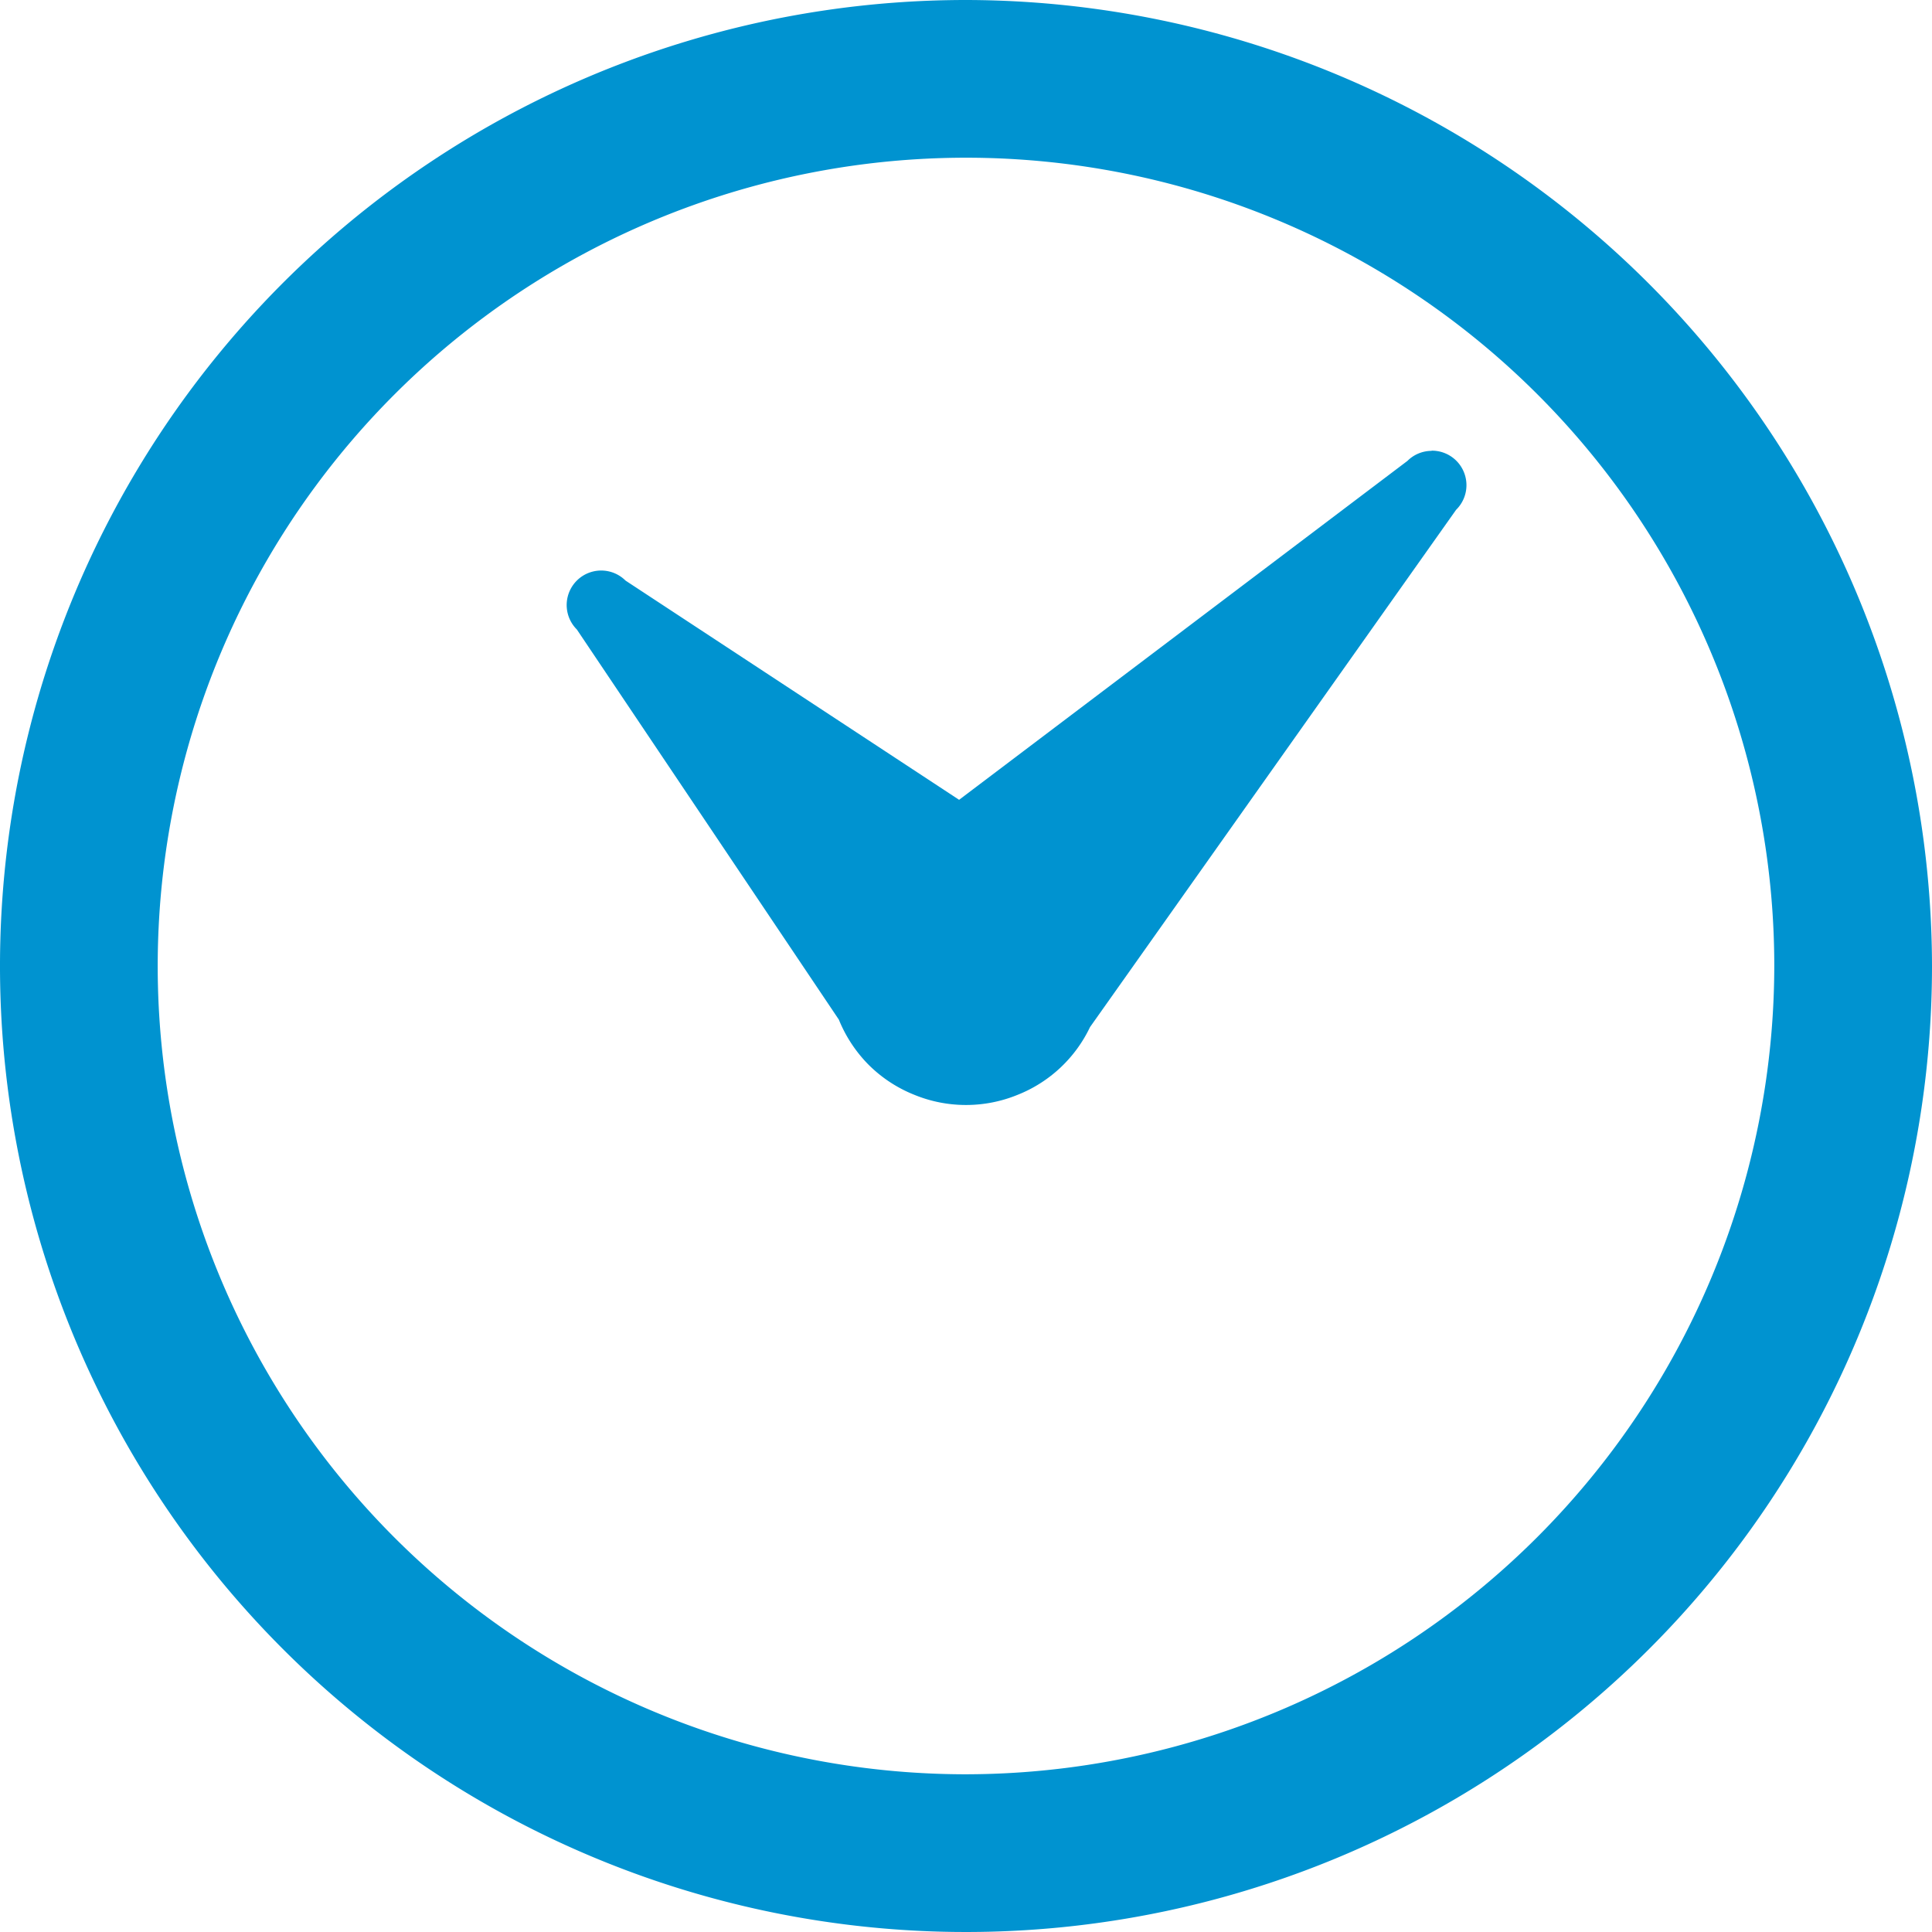
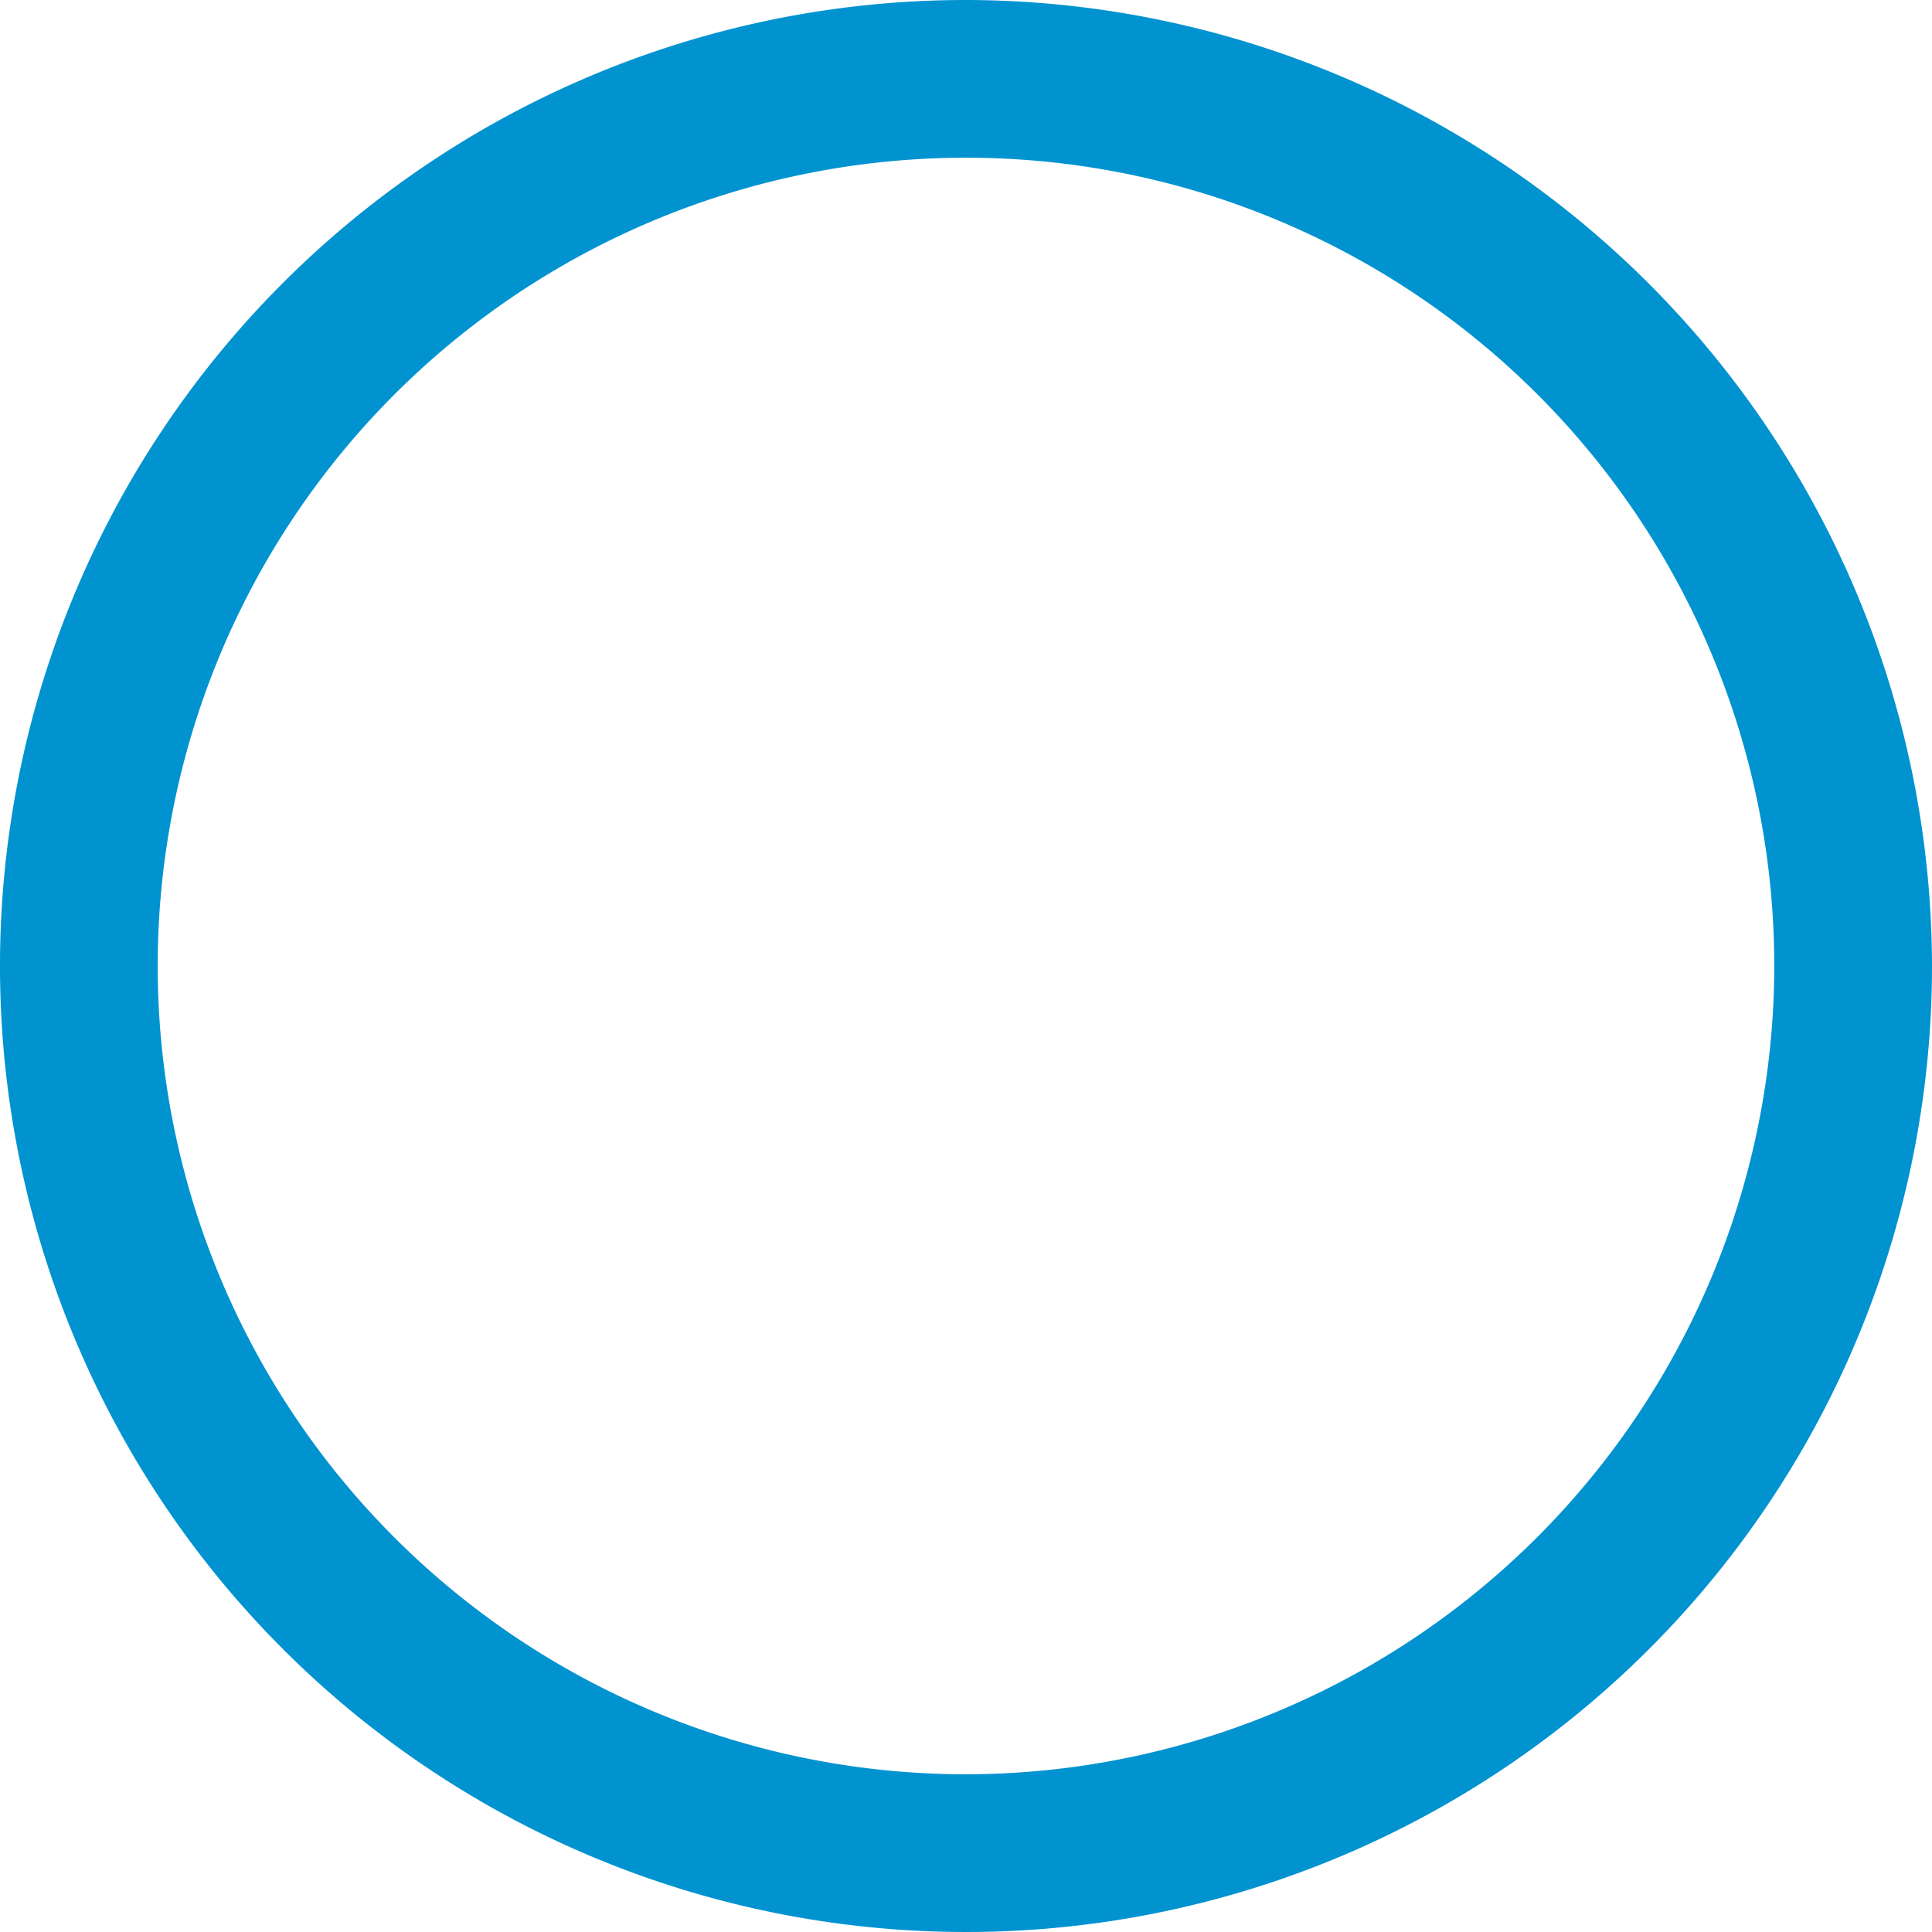
<svg xmlns="http://www.w3.org/2000/svg" viewBox="0 0 98 97.99">
  <defs>
    <style>.cls-1{fill:#0093d0;}</style>
  </defs>
  <g id="Layer_2" data-name="Layer 2">
    <g id="Glyphs">
      <path class="cls-1" d="M49,0h0A49,49,0,1,0,98,49,49.08,49.08,0,0,0,49,0Zm0,90A41,41,0,1,1,90,49,41.06,41.06,0,0,1,49,90Z" />
-       <path class="cls-1" d="M72.62,22.87a1.74,1.74,0,0,0-1.23.51L48.65,40.57,31.73,29.45a1.75,1.75,0,1,0-2.47,2.48L42.55,51.72A7,7,0,0,0,44.05,54h0a6.89,6.89,0,0,0,2.32,1.53,6.91,6.91,0,0,0,5.26,0,6.87,6.87,0,0,0,3.66-3.43L73.86,25.86a1.75,1.75,0,0,0-1.24-3Z" />
    </g>
  </g>
</svg>